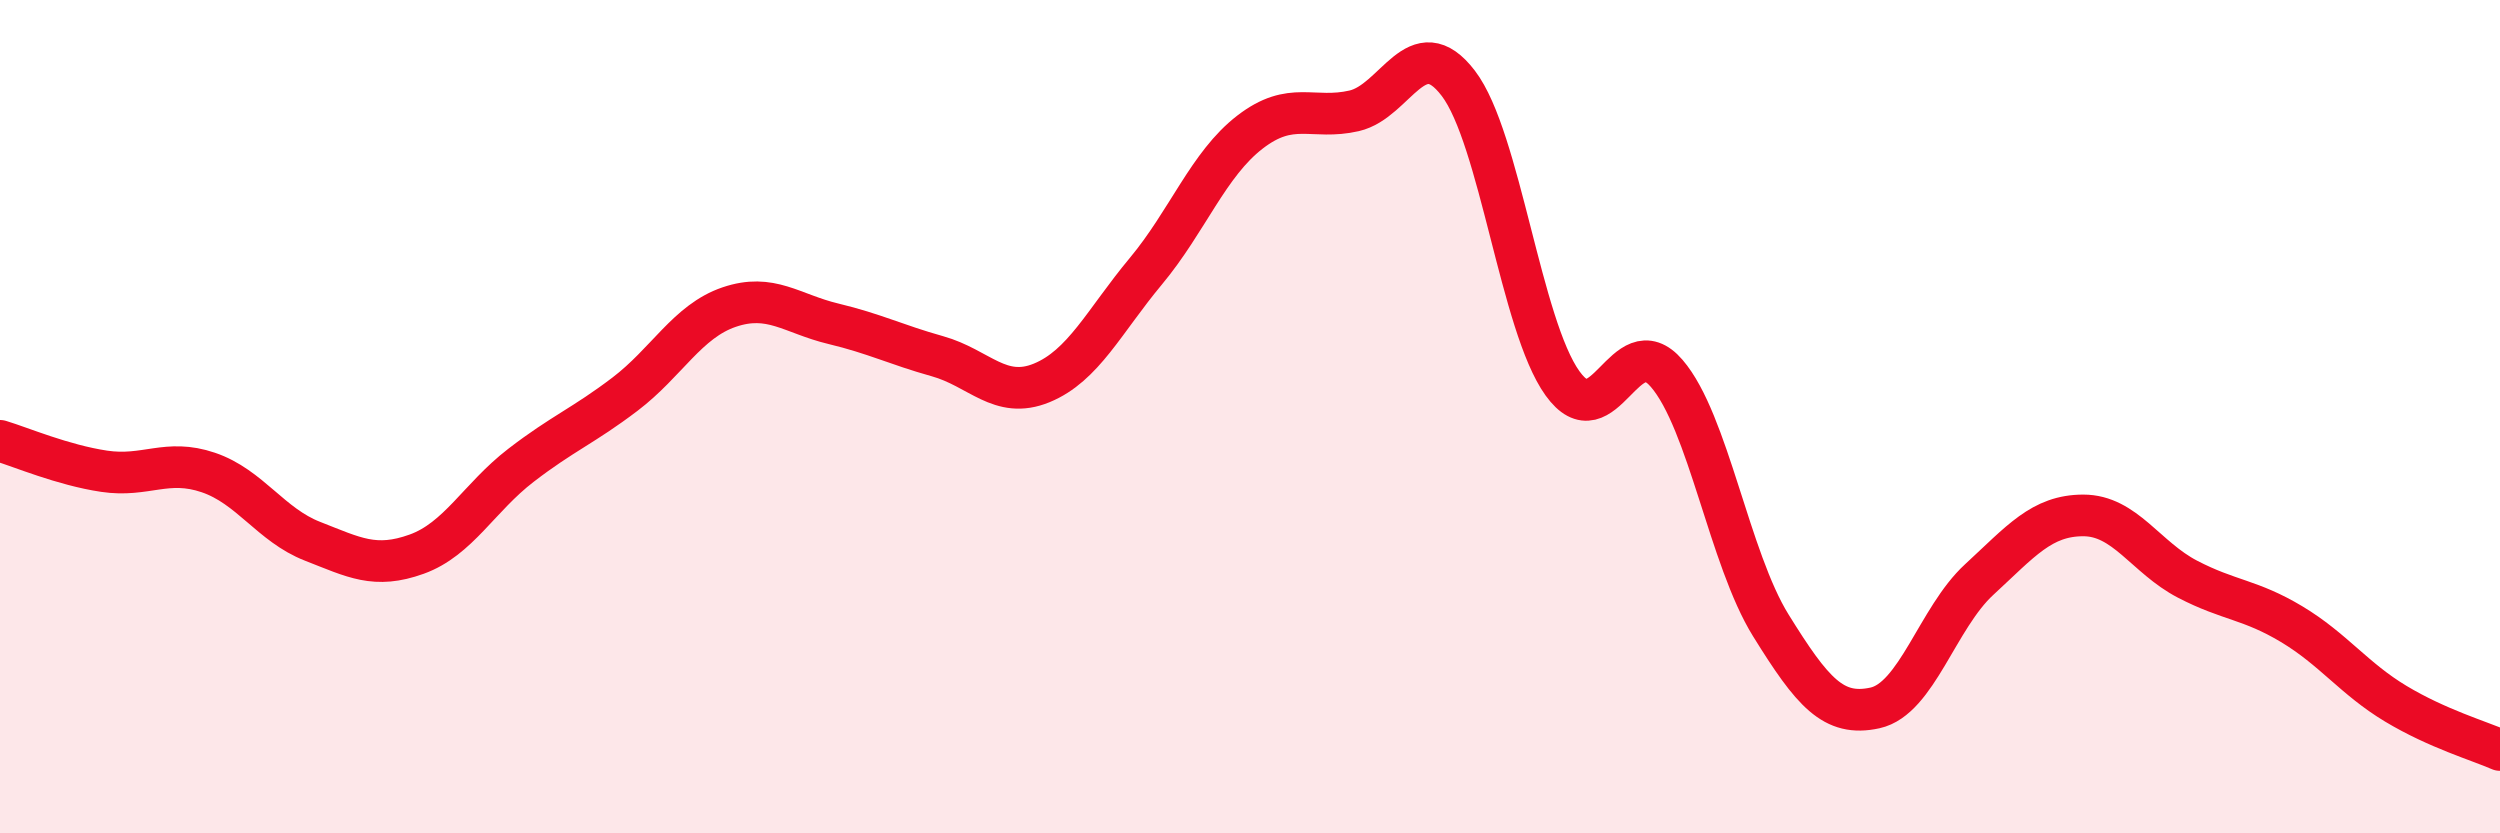
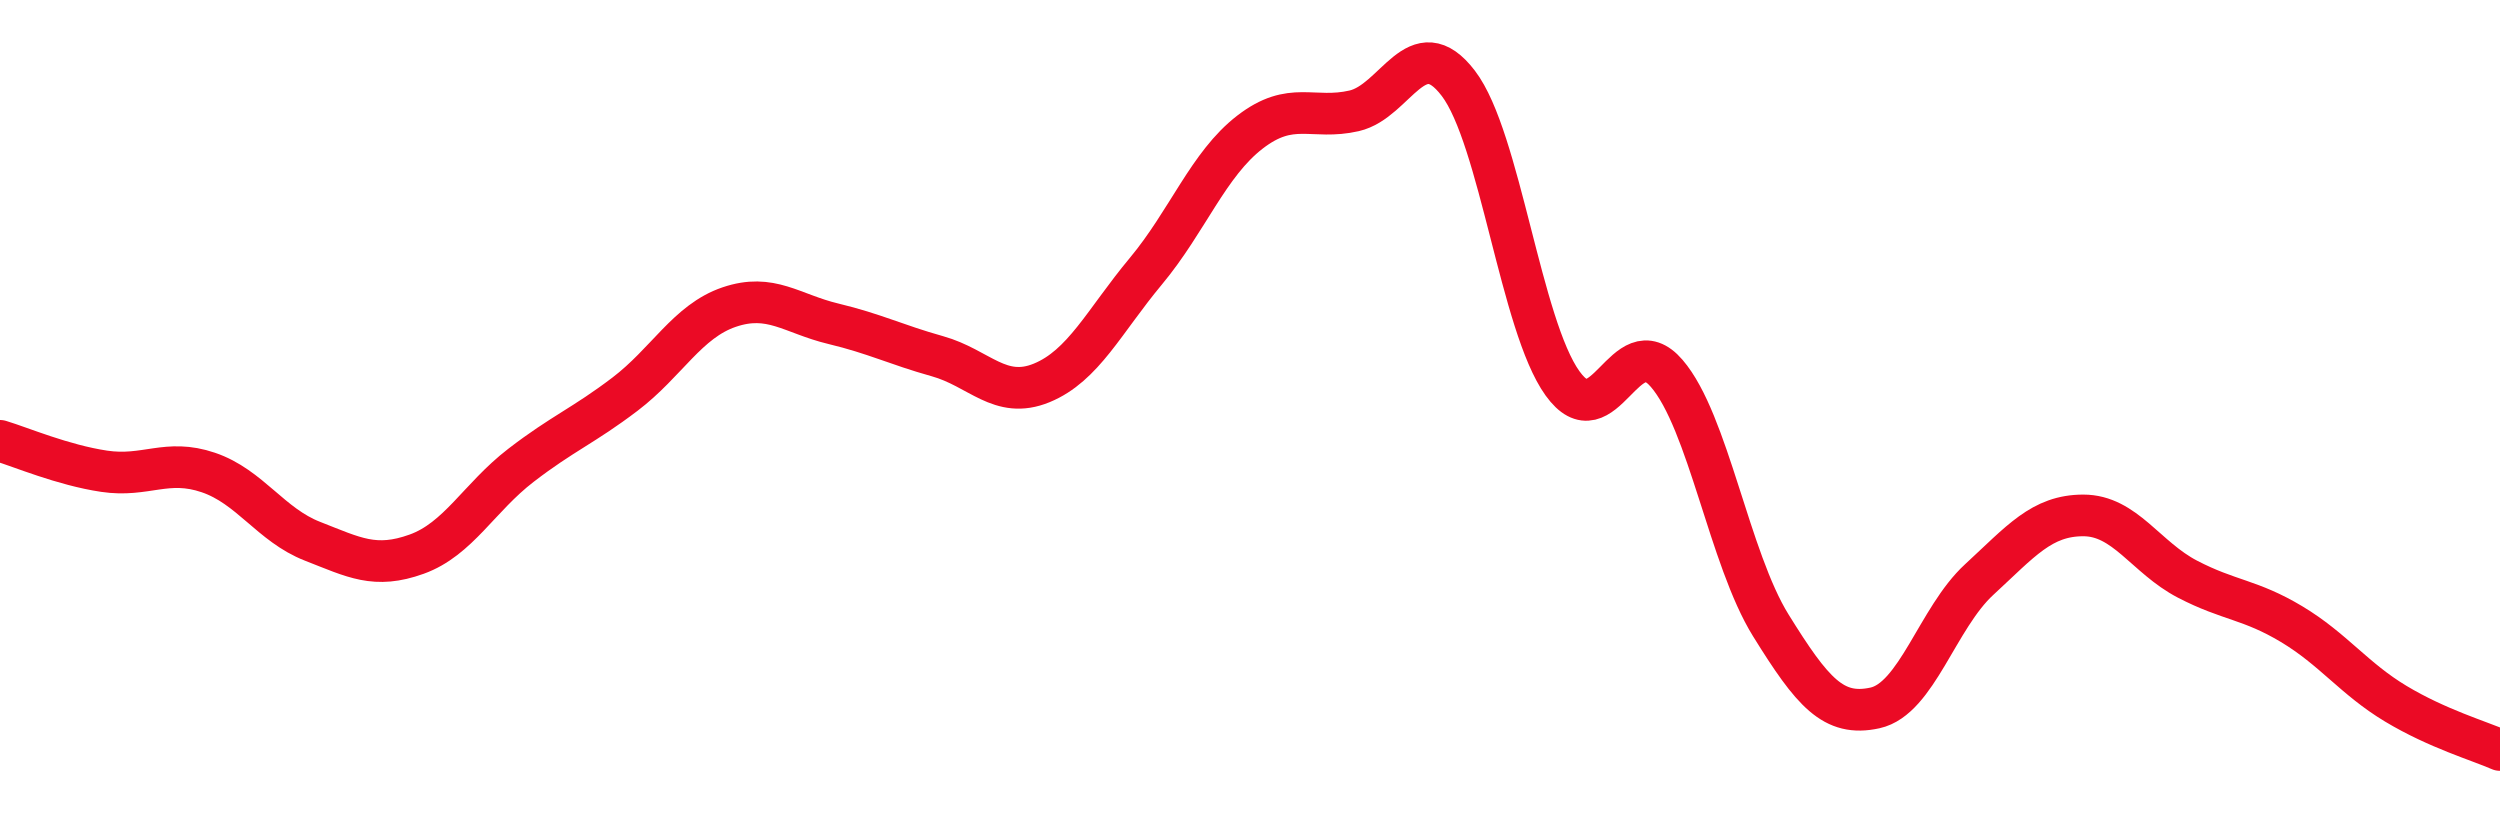
<svg xmlns="http://www.w3.org/2000/svg" width="60" height="20" viewBox="0 0 60 20">
-   <path d="M 0,10.58 C 0.5,10.73 1.5,11.16 2.5,11.31 C 3.5,11.46 4,11 5,11.34 C 6,11.68 6.5,12.6 7.5,12.99 C 8.5,13.38 9,13.66 10,13.3 C 11,12.94 11.5,11.94 12.5,11.17 C 13.5,10.4 14,10.22 15,9.46 C 16,8.7 16.5,7.71 17.5,7.37 C 18.5,7.03 19,7.53 20,7.77 C 21,8.01 21.5,8.27 22.5,8.55 C 23.5,8.83 24,9.6 25,9.19 C 26,8.78 26.5,7.71 27.5,6.51 C 28.5,5.31 29,3.94 30,3.17 C 31,2.4 31.5,2.89 32.5,2.66 C 33.5,2.43 34,0.69 35,2 C 36,3.31 36.5,7.81 37.5,9.2 C 38.5,10.59 39,7.8 40,8.96 C 41,10.12 41.5,13.4 42.5,15.01 C 43.5,16.62 44,17.21 45,16.99 C 46,16.77 46.5,14.83 47.5,13.91 C 48.5,12.99 49,12.37 50,12.37 C 51,12.37 51.5,13.38 52.5,13.9 C 53.5,14.42 54,14.38 55,14.98 C 56,15.58 56.5,16.29 57.5,16.89 C 58.5,17.49 59.5,17.78 60,18L60 20L0 20Z" fill="#EB0A25" opacity="0.1" stroke-linecap="round" stroke-linejoin="round" />
  <path d="M 0,10.58 C 0.5,10.73 1.5,11.16 2.5,11.31 C 3.5,11.46 4,11 5,11.34 C 6,11.68 6.5,12.6 7.5,12.99 C 8.5,13.38 9,13.66 10,13.3 C 11,12.94 11.5,11.94 12.5,11.17 C 13.5,10.4 14,10.22 15,9.46 C 16,8.7 16.5,7.71 17.5,7.37 C 18.5,7.03 19,7.53 20,7.77 C 21,8.01 21.5,8.27 22.5,8.55 C 23.5,8.83 24,9.6 25,9.19 C 26,8.78 26.5,7.71 27.5,6.51 C 28.5,5.31 29,3.94 30,3.17 C 31,2.4 31.5,2.89 32.5,2.66 C 33.5,2.43 34,0.69 35,2 C 36,3.31 36.5,7.81 37.5,9.2 C 38.5,10.59 39,7.8 40,8.96 C 41,10.12 41.5,13.4 42.5,15.01 C 43.5,16.62 44,17.21 45,16.99 C 46,16.77 46.5,14.83 47.5,13.91 C 48.5,12.99 49,12.37 50,12.37 C 51,12.37 51.5,13.38 52.5,13.9 C 53.5,14.42 54,14.38 55,14.98 C 56,15.58 56.5,16.29 57.5,16.89 C 58.5,17.49 59.5,17.78 60,18" stroke="#EB0A25" stroke-width="1" fill="none" stroke-linecap="round" stroke-linejoin="round" />
</svg>